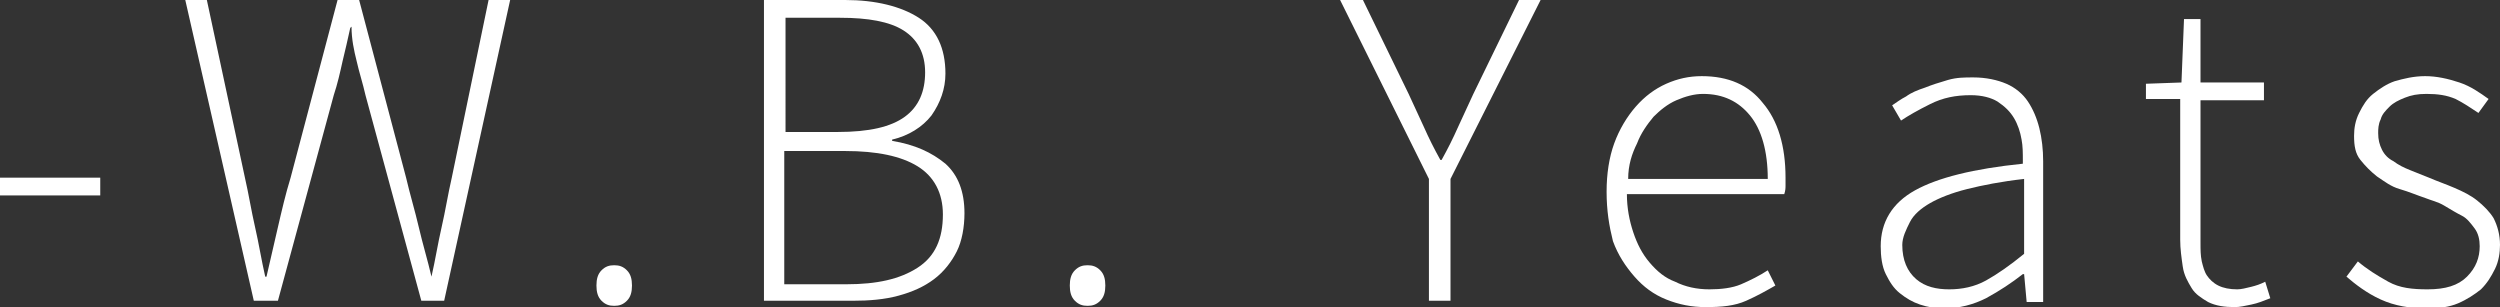
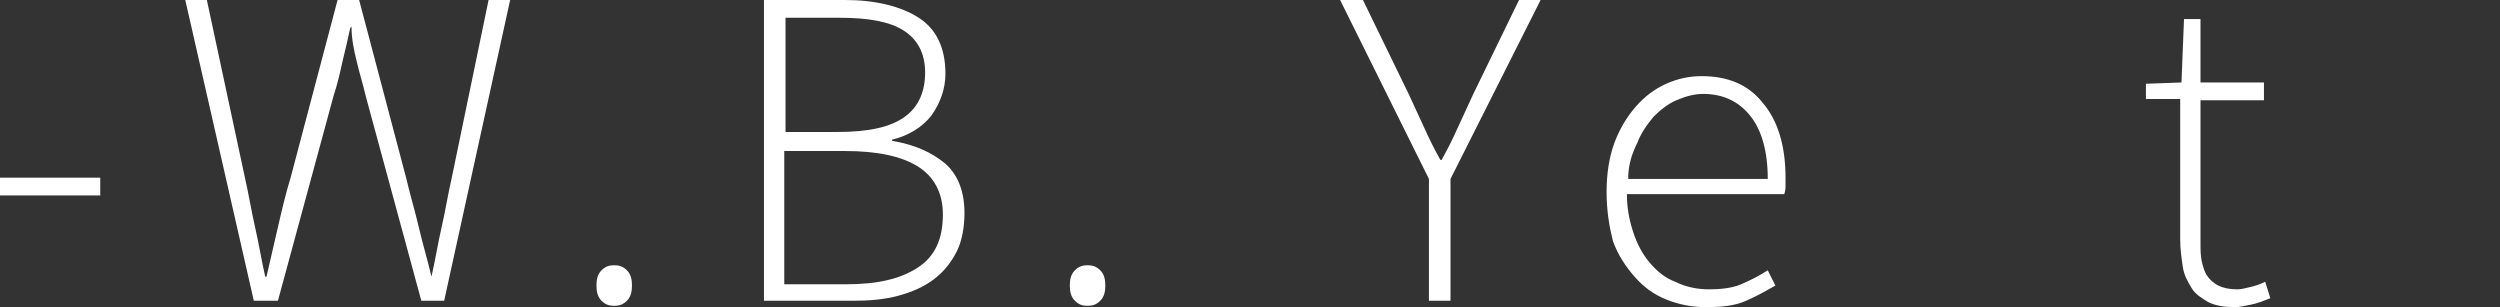
<svg xmlns="http://www.w3.org/2000/svg" version="1.1" id="Layer_1" x="0px" y="0px" viewBox="0 0 197 24.2" style="enable-background:new 0 0 197 24.2;" xml:space="preserve">
  <rect x="0" y="0" width="197" height="24.2" fill="#333333" stroke="none" />
  <style type="text/css">
	.st0{fill:#FFFFFF;}
</style>
  <g>
    <path class="st0" d="M0,15.5V14h7.9v1.4H0z" />
    <path class="st0" d="M14.6,0h1.7l3,14c0.3,1.3,0.5,2.6,0.8,3.9c0.3,1.3,0.5,2.6,0.8,3.9h0.1c0.3-1.3,0.6-2.6,0.9-3.9   c0.3-1.3,0.6-2.6,1-3.9l3.7-14h1.7l3.7,14c0.3,1.3,0.7,2.6,1,3.9c0.3,1.3,0.7,2.6,1,3.9h0c0.3-1.3,0.5-2.6,0.8-3.9   c0.3-1.3,0.5-2.6,0.8-3.9l2.9-14h1.7L35,23.7h-1.8L28.8,7.5c-0.2-0.9-0.5-1.8-0.7-2.7c-0.2-0.8-0.4-1.7-0.4-2.7l-0.1,0.1   C27.4,3.1,27.2,4,27,4.8c-0.2,0.9-0.4,1.8-0.7,2.7l-4.4,16.2h-1.9L14.6,0z" />
    <path class="st0" d="M47,22.5c0-0.5,0.1-0.9,0.4-1.2c0.3-0.3,0.6-0.4,1-0.4c0.4,0,0.7,0.1,1,0.4c0.3,0.3,0.4,0.7,0.4,1.2   c0,0.5-0.1,0.9-0.4,1.2c-0.3,0.3-0.6,0.4-1,0.4c-0.4,0-0.7-0.1-1-0.4C47.1,23.4,47,23,47,22.5z" />
    <path class="st0" d="M60.2,23.7V0h6.4C69,0,71,0.5,72.4,1.4s2.1,2.4,2.1,4.4c0,1.2-0.4,2.3-1.1,3.3c-0.7,0.9-1.8,1.6-3.1,1.9v0.1   c1.8,0.3,3.1,0.9,4.2,1.8c1,0.9,1.5,2.2,1.5,3.9c0,1.1-0.2,2.2-0.6,3s-1,1.6-1.8,2.2s-1.7,1-2.8,1.3c-1.1,0.3-2.3,0.4-3.6,0.4H60.2   z M61.9,10.4H66c2.5,0,4.2-0.4,5.3-1.2c1.1-0.8,1.6-2,1.6-3.5c0-1.5-0.6-2.6-1.7-3.3s-2.8-1-5-1h-4.3V10.4z M61.9,22.4h4.8   c2.4,0,4.2-0.4,5.6-1.3s2-2.3,2-4.2c0-1.7-0.7-3-2-3.8s-3.2-1.2-5.7-1.2h-4.8V22.4z" />
    <path class="st0" d="M84.3,22.5c0-0.5,0.1-0.9,0.4-1.2c0.3-0.3,0.6-0.4,1-0.4c0.4,0,0.7,0.1,1,0.4c0.3,0.3,0.4,0.7,0.4,1.2   c0,0.5-0.1,0.9-0.4,1.2c-0.3,0.3-0.6,0.4-1,0.4c-0.4,0-0.7-0.1-1-0.4C84.4,23.4,84.3,23,84.3,22.5z" />
    <path class="st0" d="M105.6,0h1.8l3.6,7.4c0.4,0.9,0.8,1.7,1.2,2.6s0.8,1.7,1.3,2.6h0.1c0.5-0.9,0.9-1.7,1.3-2.6s0.8-1.7,1.2-2.6   l3.6-7.4h1.7l-7.1,14.1v9.6h-1.7v-9.6L105.6,0z" />
    <path class="st0" d="M126.6,15.1c0-1.4,0.2-2.7,0.6-3.8c0.4-1.1,1-2.1,1.7-2.9c0.7-0.8,1.5-1.4,2.4-1.8s1.8-0.6,2.8-0.6   c2.1,0,3.7,0.7,4.8,2.1c1.2,1.4,1.8,3.4,1.8,5.9c0,0.2,0,0.4,0,0.6s0,0.4-0.1,0.7h-12.4c0,1.1,0.2,2.1,0.5,3s0.7,1.7,1.3,2.4   s1.2,1.2,2,1.5c0.8,0.4,1.7,0.6,2.7,0.6c0.9,0,1.8-0.1,2.5-0.4s1.5-0.7,2.1-1.1l0.6,1.2c-0.7,0.4-1.4,0.8-2.3,1.2s-1.9,0.5-3.2,0.5   c-1.1,0-2.1-0.2-3.1-0.6c-1-0.4-1.8-1-2.5-1.8s-1.3-1.7-1.7-2.8C126.8,17.8,126.6,16.6,126.6,15.1z M128.3,14.1h11   c0-2.2-0.5-3.9-1.4-5c-0.9-1.1-2.1-1.7-3.7-1.7c-0.7,0-1.4,0.2-2.1,0.5c-0.7,0.3-1.3,0.8-1.8,1.3c-0.5,0.6-1,1.3-1.3,2.1   C128.6,12.1,128.3,13,128.3,14.1z" />
-     <path class="st0" d="M148.2,19.4c0-1.9,0.9-3.4,2.7-4.4c1.8-1,4.6-1.7,8.5-2.1c0-0.1,0-0.2,0-0.3c0-0.5,0-1.1-0.1-1.6   c-0.1-0.6-0.3-1.2-0.6-1.7c-0.3-0.5-0.7-0.9-1.3-1.3c-0.5-0.3-1.2-0.5-2.1-0.5c-1.2,0-2.2,0.2-3.2,0.7c-1,0.5-1.7,0.9-2.3,1.3   l-0.7-1.2c0.3-0.2,0.7-0.5,1.1-0.7c0.4-0.3,0.9-0.5,1.5-0.7c0.5-0.2,1.1-0.4,1.8-0.6s1.3-0.2,2-0.2c1,0,1.9,0.2,2.6,0.5   s1.3,0.8,1.7,1.4s0.7,1.3,0.9,2.1s0.3,1.7,0.3,2.6v11.1h-1.3l-0.2-2.2h-0.1c-0.9,0.7-1.8,1.3-2.9,1.9c-1,0.5-2.1,0.8-3.3,0.8   c-0.7,0-1.3-0.1-1.9-0.3c-0.6-0.2-1.1-0.5-1.6-0.9c-0.5-0.4-0.8-0.9-1.1-1.5S148.2,20.2,148.2,19.4z M149.9,19.3   c0,1.2,0.4,2.1,1.1,2.7s1.6,0.8,2.6,0.8c1,0,2-0.2,2.9-0.7s1.9-1.2,3-2.1v-5.9c-1.8,0.2-3.3,0.5-4.5,0.8s-2.2,0.7-2.9,1.1   s-1.3,0.9-1.6,1.5S149.9,18.7,149.9,19.3z" />
    <path class="st0" d="M169.1,7.8V6.6l2.8-0.1l0.2-5h1.3v5h5v1.4h-5v11.2c0,0.6,0,1,0.1,1.5c0.1,0.4,0.2,0.8,0.4,1.1   c0.2,0.3,0.5,0.6,0.9,0.8s0.9,0.3,1.5,0.3c0.3,0,0.7-0.1,1.1-0.2c0.4-0.1,0.7-0.2,1.1-0.4l0.4,1.3c-0.5,0.2-1,0.4-1.5,0.5   s-0.9,0.2-1.3,0.2c-0.8,0-1.5-0.1-2.1-0.4c-0.5-0.3-1-0.6-1.3-1.1c-0.3-0.5-0.6-1-0.7-1.7c-0.1-0.7-0.2-1.4-0.2-2.1V7.8H169.1z" />
-     <path class="st0" d="M184.9,21.8l0.9-1.2c0.7,0.6,1.5,1.1,2.4,1.6s1.9,0.6,3.1,0.6c1.4,0,2.4-0.3,3.1-1c0.7-0.7,1-1.5,1-2.4   c0-0.5-0.1-1-0.4-1.4s-0.6-0.8-1-1s-0.9-0.5-1.4-0.8s-1-0.4-1.5-0.6c-0.6-0.2-1.3-0.5-2-0.7s-1.2-0.6-1.8-1   c-0.5-0.4-0.9-0.8-1.3-1.3s-0.5-1.1-0.5-1.9c0-0.6,0.1-1.2,0.4-1.8s0.6-1.1,1.1-1.5c0.5-0.4,1.1-0.8,1.7-1c0.7-0.2,1.5-0.4,2.4-0.4   c0.9,0,1.8,0.2,2.7,0.5c0.9,0.3,1.6,0.8,2.3,1.3l-0.8,1.1c-0.6-0.4-1.2-0.8-1.8-1.1c-0.7-0.3-1.4-0.4-2.3-0.4   c-0.7,0-1.2,0.1-1.7,0.3c-0.5,0.2-0.9,0.4-1.2,0.7s-0.6,0.6-0.7,1c-0.2,0.4-0.2,0.8-0.2,1.1c0,0.5,0.1,0.9,0.3,1.3   c0.2,0.4,0.5,0.7,0.9,0.9c0.4,0.3,0.8,0.5,1.3,0.7c0.5,0.2,1,0.4,1.5,0.6c0.7,0.3,1.3,0.5,2,0.8c0.7,0.3,1.3,0.6,1.8,1   s1,0.9,1.3,1.4c0.3,0.6,0.5,1.3,0.5,2.1c0,0.6-0.1,1.3-0.4,1.9c-0.3,0.6-0.6,1.1-1.1,1.6c-0.5,0.4-1.1,0.8-1.8,1.1   c-0.7,0.3-1.5,0.4-2.5,0.4c-1.3,0-2.5-0.2-3.6-0.7S185.6,22.4,184.9,21.8z" />
  </g>
</svg>